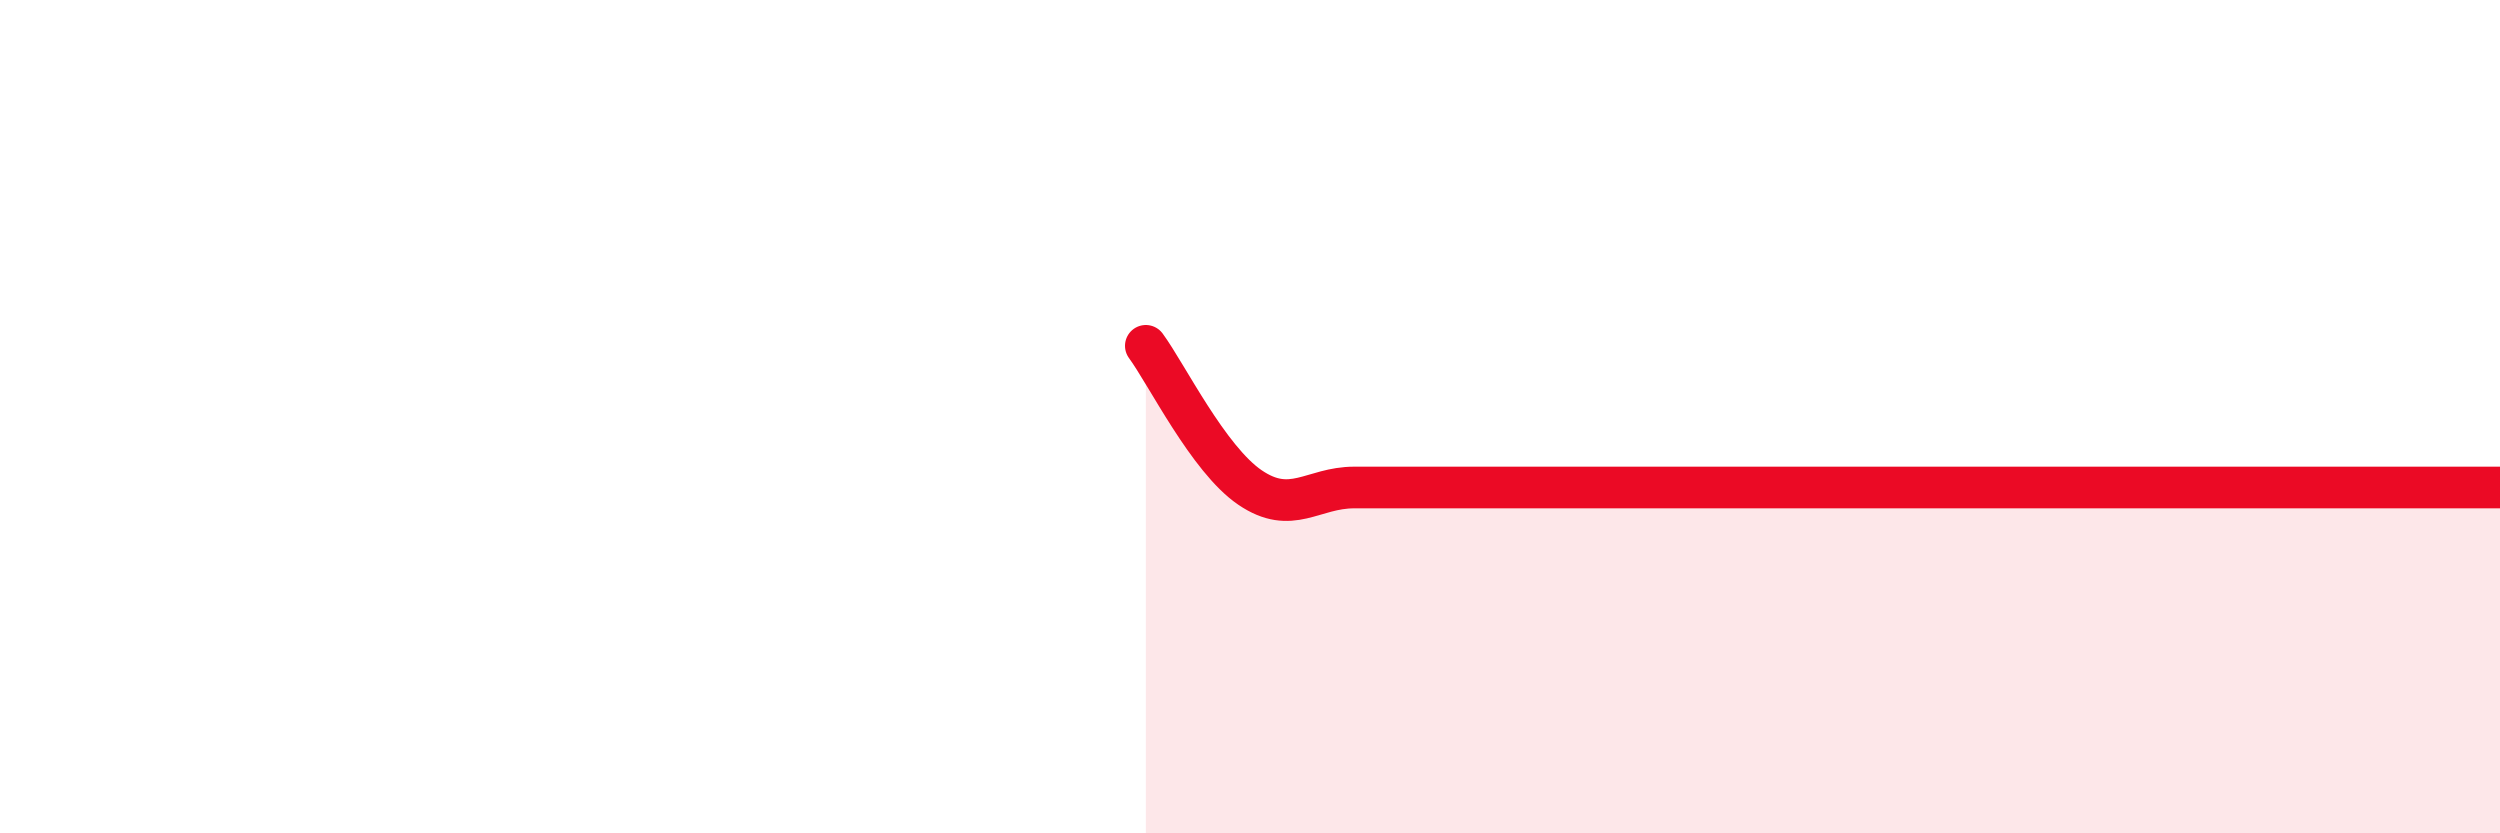
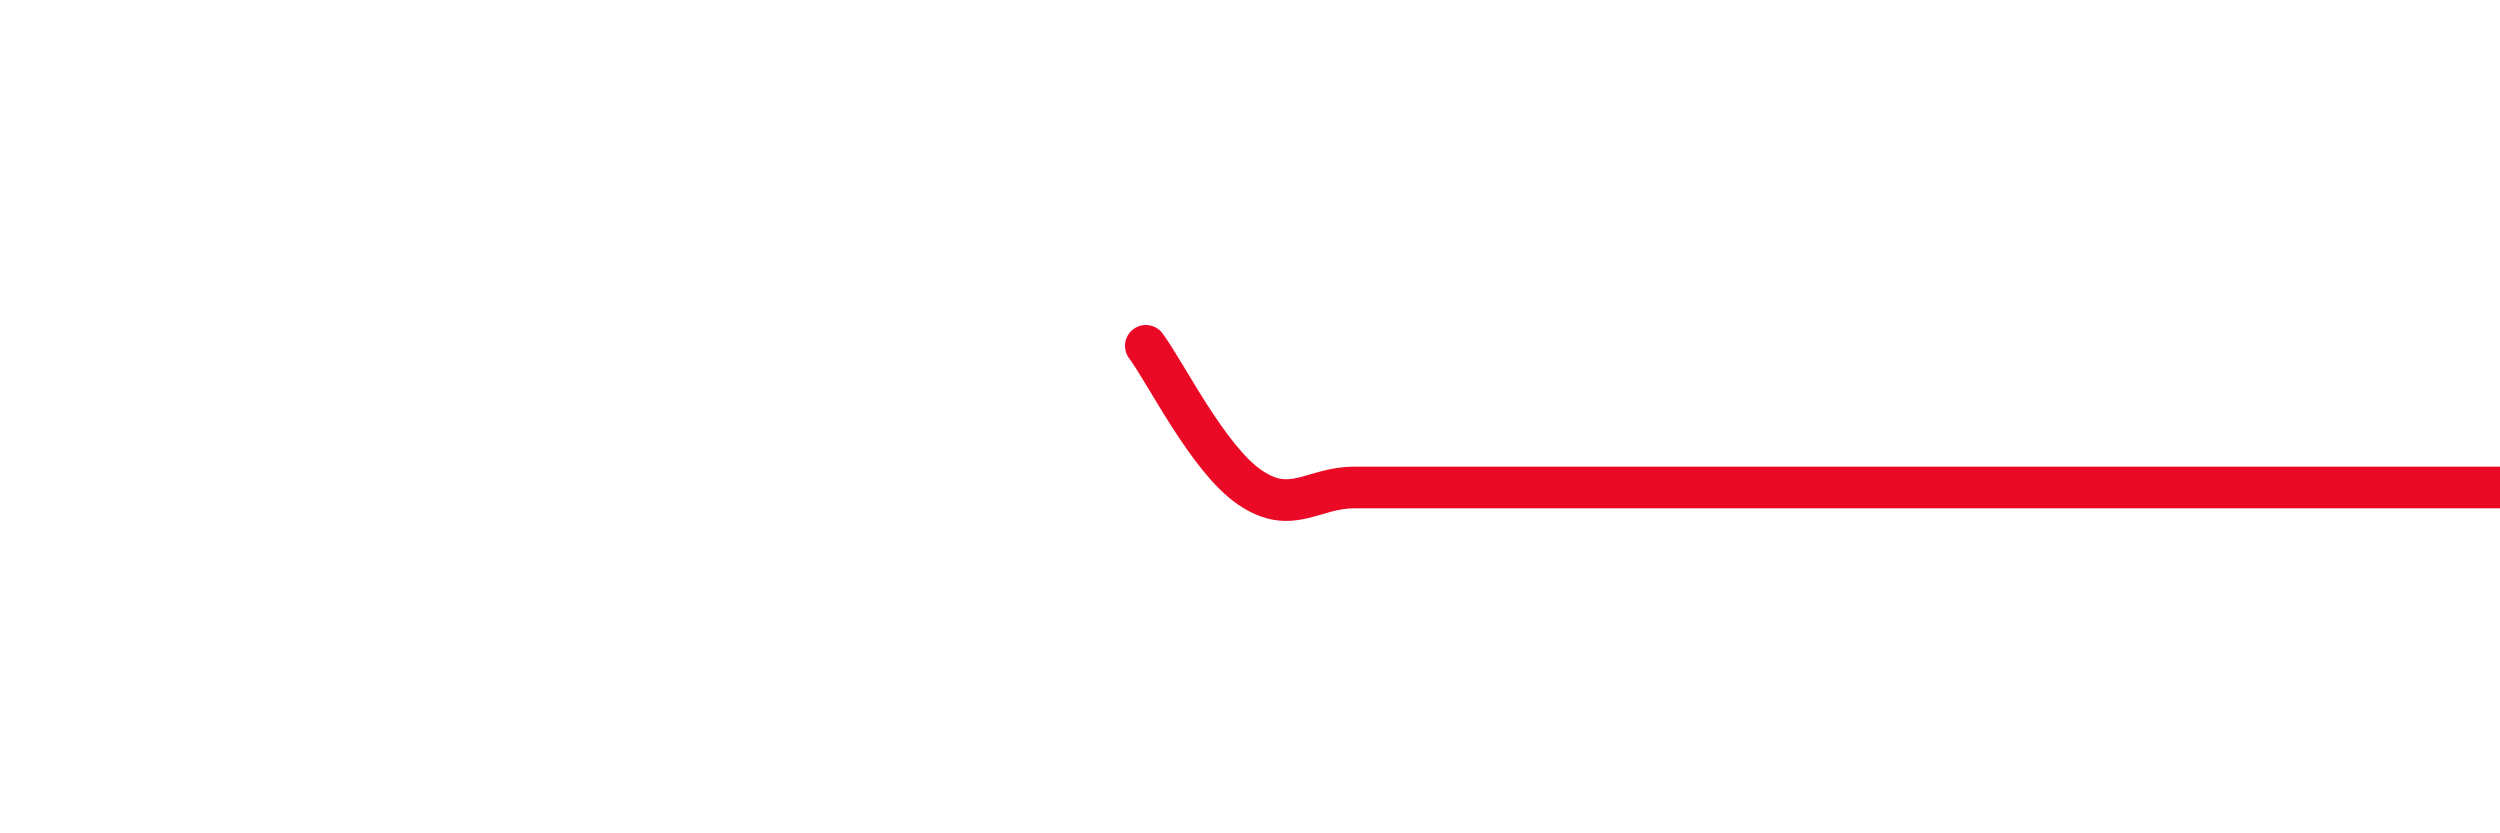
<svg xmlns="http://www.w3.org/2000/svg" width="60" height="20" viewBox="0 0 60 20">
-   <path d="M 27.5,8.3 C 28,8.98 29,11.02 30,11.7 C 31,12.38 31.5,11.7 32.5,11.7 C 33.5,11.7 34,11.7 35,11.7 C 36,11.7 36.5,11.7 37.5,11.7 C 38.5,11.7 39,11.7 40,11.7 C 41,11.7 41.5,11.7 42.5,11.7 C 43.5,11.7 44,11.7 45,11.7 C 46,11.7 46.5,11.7 47.5,11.7 C 48.5,11.7 49,11.7 50,11.7 C 51,11.7 51.5,11.7 52.5,11.7 C 53.5,11.7 54,11.7 55,11.7 C 56,11.7 56.5,11.7 57.5,11.7 C 58.5,11.7 59.5,11.7 60,11.7L60 20L27.5 20Z" fill="#EB0A25" opacity="0.1" stroke-linecap="round" stroke-linejoin="round" />
  <path d="M 27.5,8.3 C 28,8.98 29,11.02 30,11.7 C 31,12.38 31.5,11.7 32.5,11.7 C 33.5,11.7 34,11.7 35,11.7 C 36,11.7 36.5,11.7 37.5,11.7 C 38.5,11.7 39,11.7 40,11.7 C 41,11.7 41.5,11.7 42.5,11.7 C 43.5,11.7 44,11.7 45,11.7 C 46,11.7 46.5,11.7 47.5,11.7 C 48.5,11.7 49,11.7 50,11.7 C 51,11.7 51.5,11.7 52.5,11.7 C 53.5,11.7 54,11.7 55,11.7 C 56,11.7 56.5,11.7 57.5,11.7 C 58.5,11.7 59.5,11.7 60,11.7" stroke="#EB0A25" stroke-width="1" fill="none" stroke-linecap="round" stroke-linejoin="round" />
</svg>